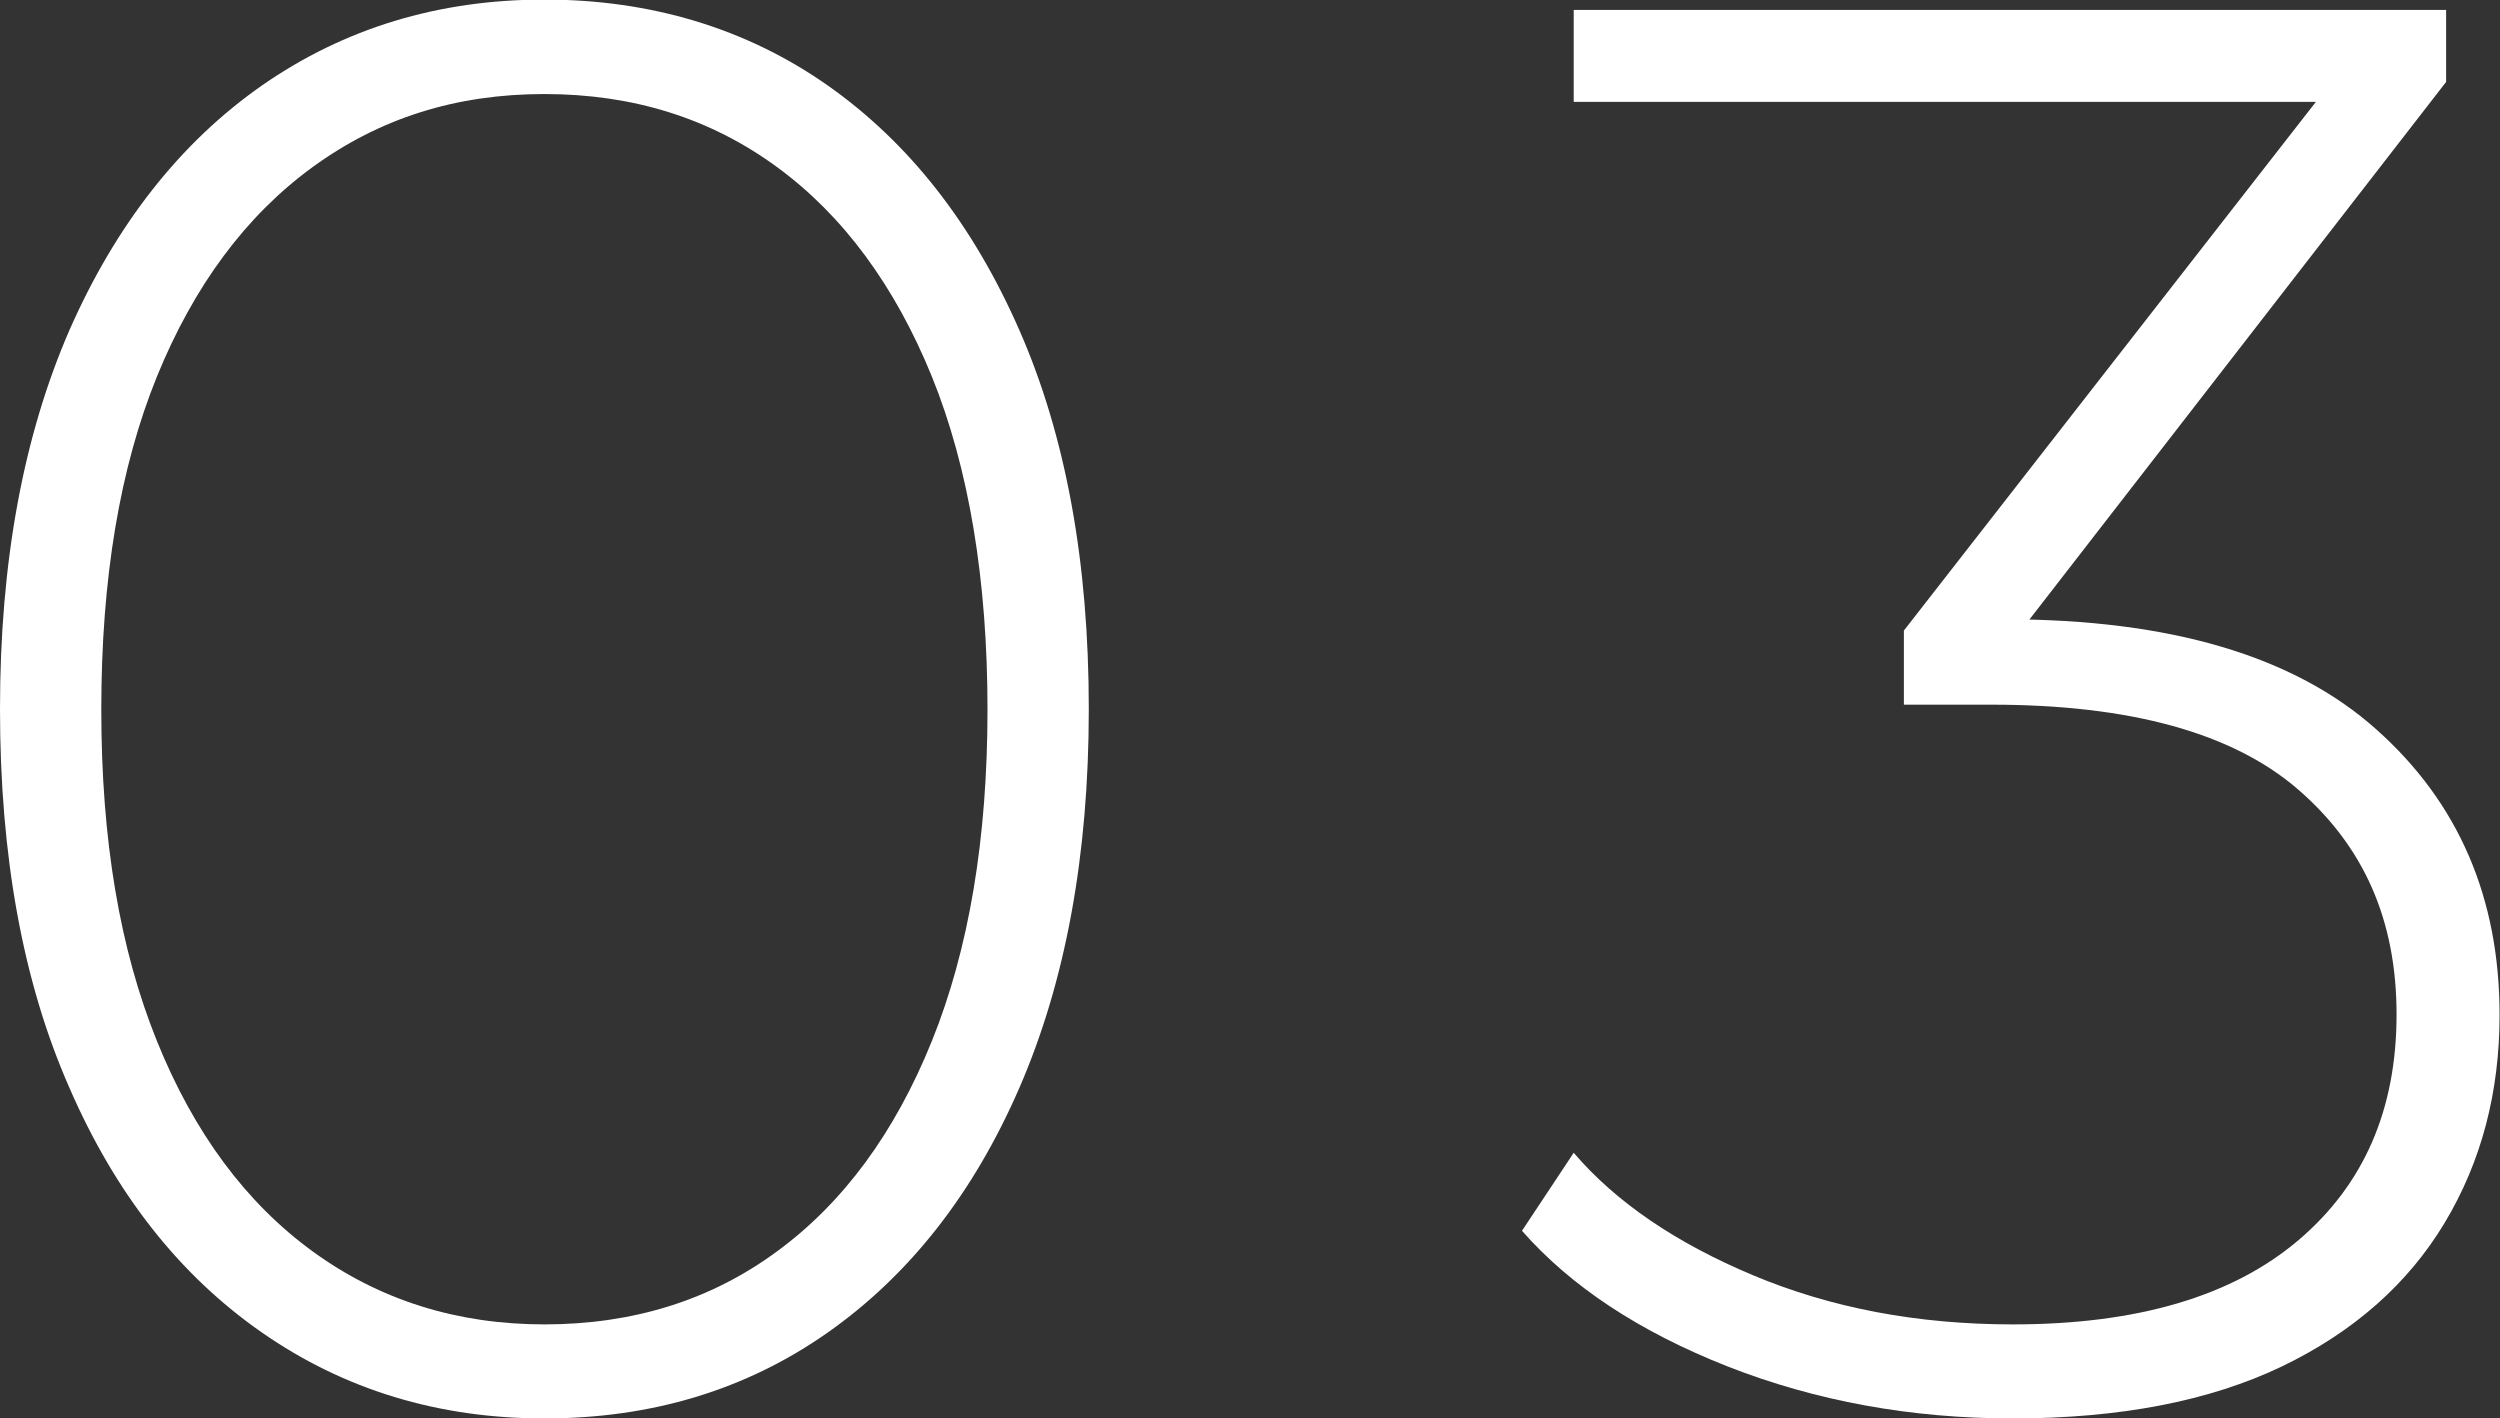
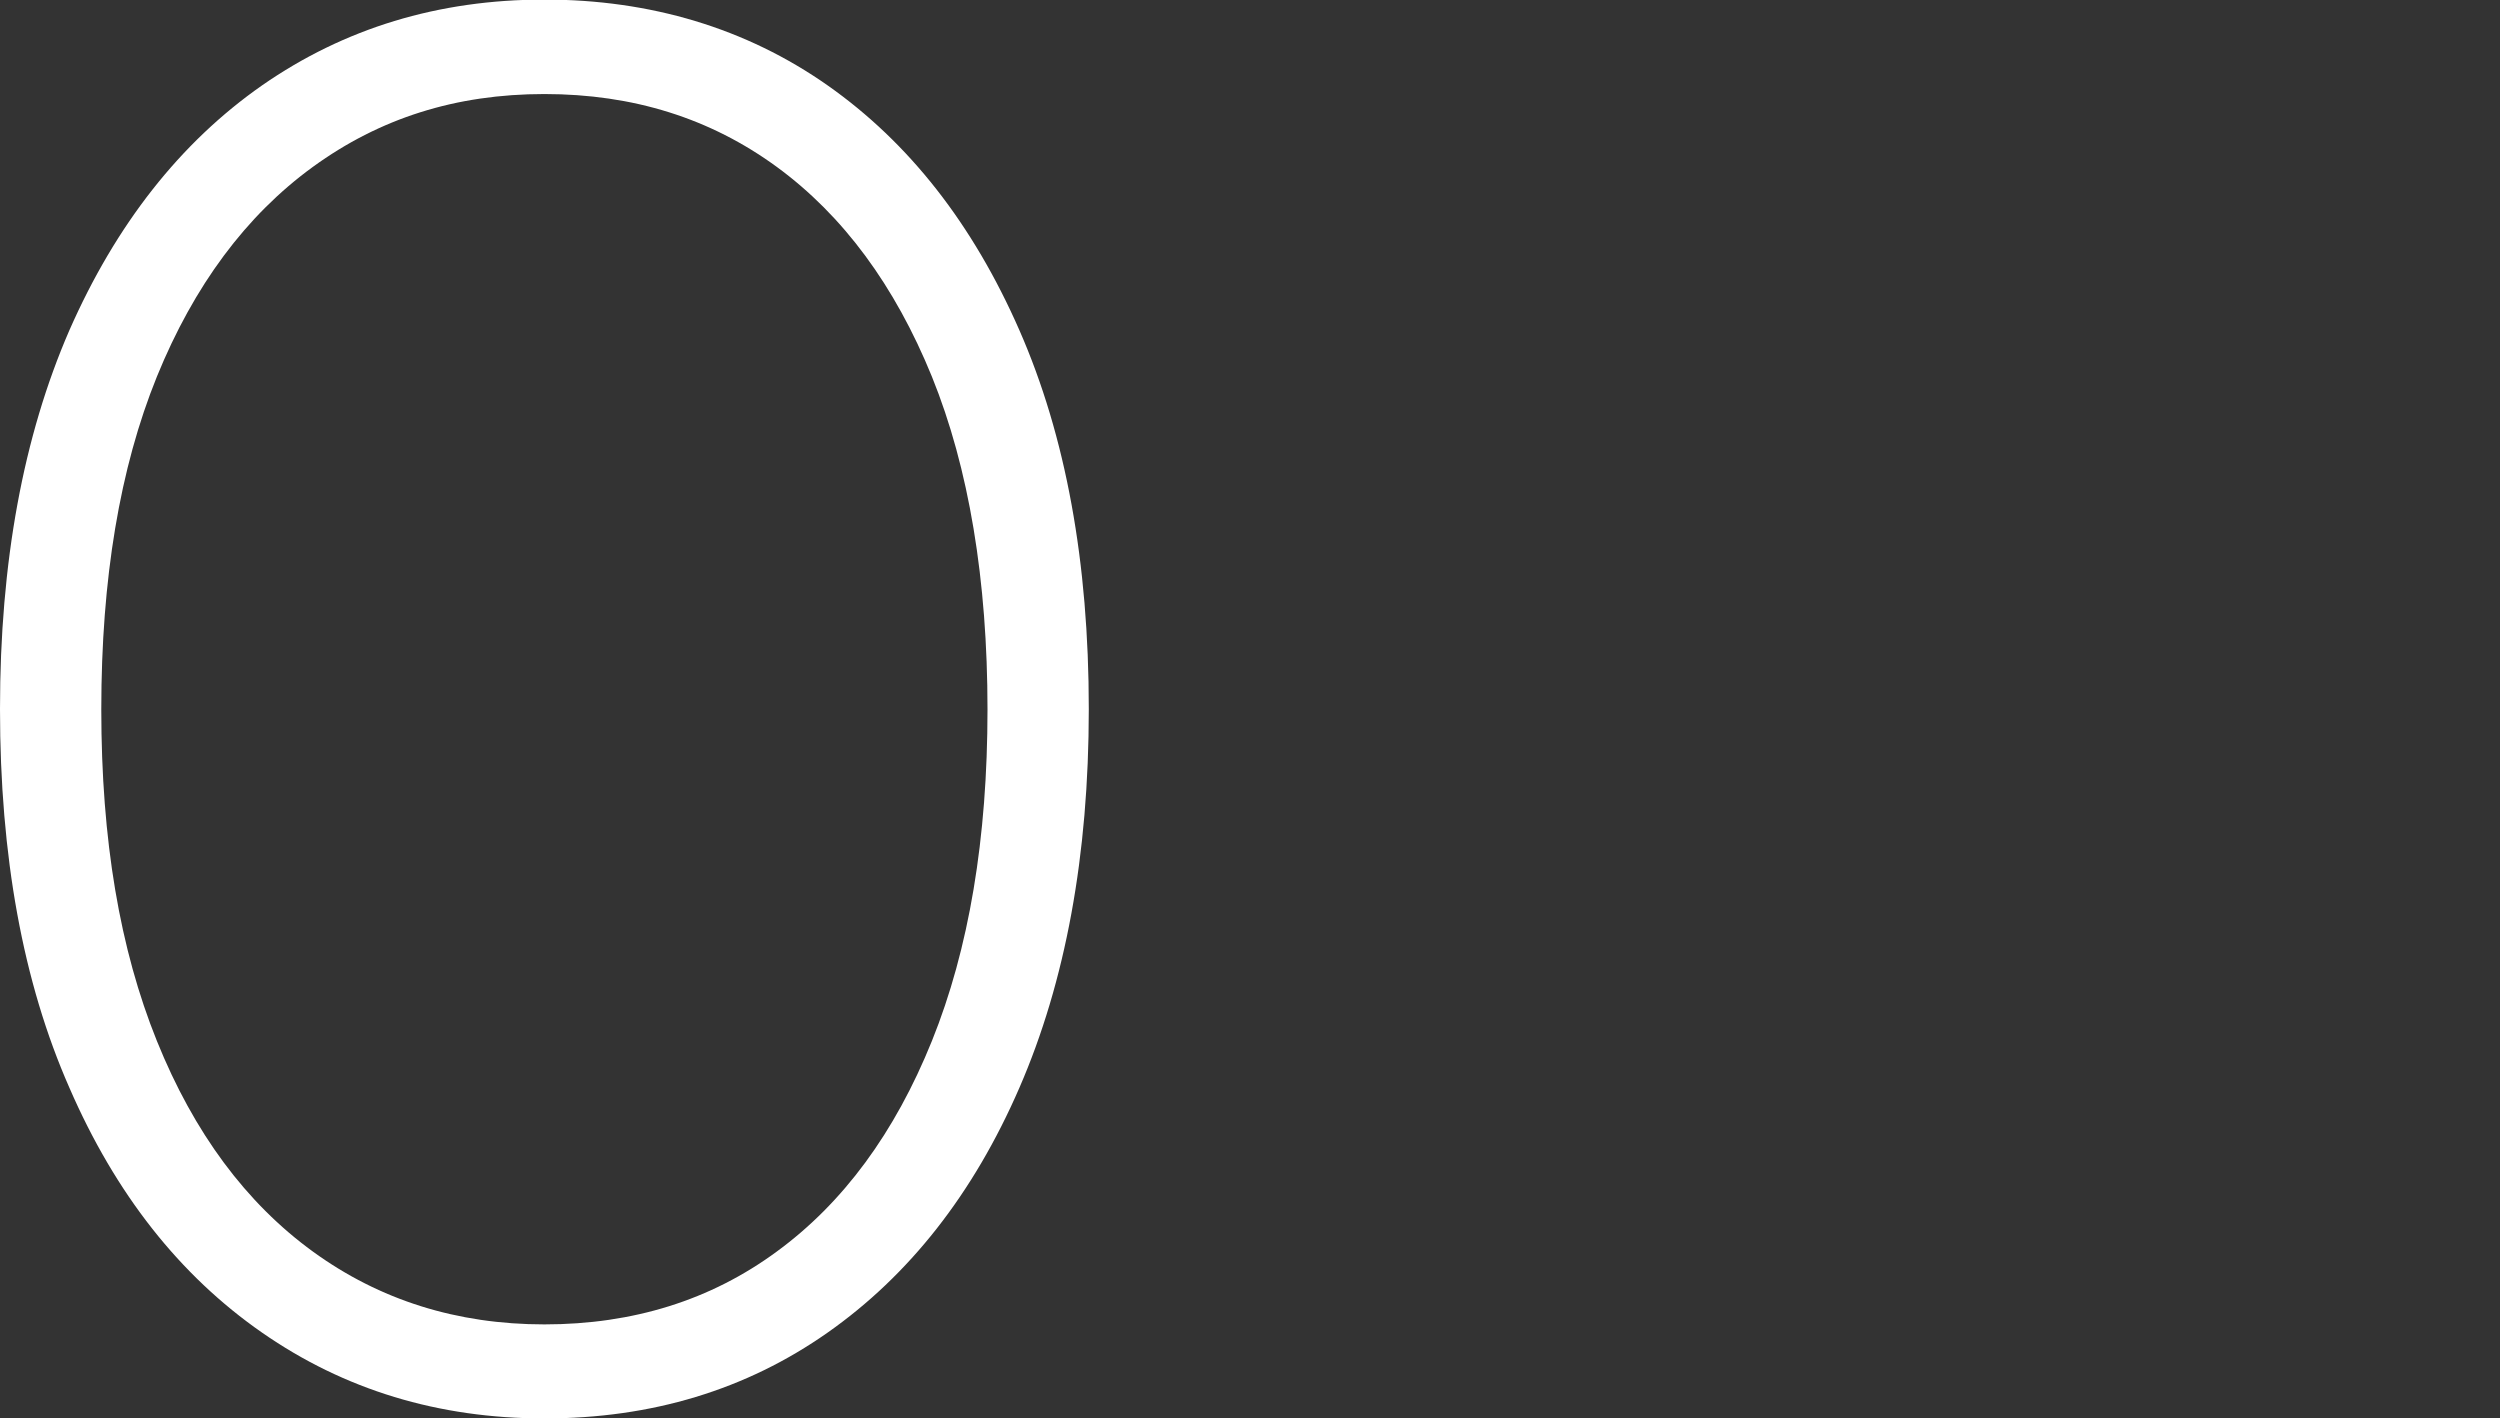
<svg xmlns="http://www.w3.org/2000/svg" width="141" height="80" viewBox="0 0 141 80" fill="none">
  <rect x="0" y="0" width="141" height="80" fill="#333333" stroke="none" />
  <g clip-path="url(#clip0_38_85)">
    <path d="M30.704 80C24.724 80 19.424 78.387 14.781 75.16C10.137 71.934 6.515 67.339 3.914 61.35C1.288 55.386 0 48.274 0 39.988C0 31.702 1.313 24.613 3.914 18.625C6.539 12.661 10.162 8.042 14.781 4.815C19.424 1.589 24.724 -0.024 30.704 -0.024C36.684 -0.024 42.081 1.589 46.676 4.815C51.27 8.042 54.868 12.637 57.494 18.625C60.12 24.613 61.408 31.726 61.408 39.988C61.408 48.249 60.095 55.362 57.494 61.35C54.893 67.339 51.27 71.934 46.676 75.16C42.081 78.387 36.757 80 30.704 80ZM30.704 74.696C35.712 74.696 40.088 73.327 43.807 70.59C47.551 67.852 50.468 63.892 52.559 58.711C54.65 53.529 55.695 47.296 55.695 40.012C55.695 32.728 54.65 26.398 52.559 21.241C50.468 16.108 47.551 12.148 43.807 9.41C40.063 6.673 35.712 5.304 30.704 5.304C25.696 5.304 21.417 6.673 17.649 9.41C13.881 12.148 10.94 16.108 8.849 21.241C6.758 26.398 5.713 32.631 5.713 40.012C5.713 47.394 6.758 53.529 8.849 58.711C10.94 63.892 13.881 67.852 17.649 70.59C21.417 73.327 25.769 74.696 30.704 74.696Z" fill="white" />
-     <path d="M113.529 80C107.768 80 102.42 79.022 97.436 77.067C92.477 75.112 88.611 72.57 85.84 69.416L88.757 65.017C91.139 67.803 94.519 70.101 98.894 71.934C103.27 73.767 108.132 74.696 113.529 74.696C120.555 74.696 125.903 73.107 129.623 69.954C133.342 66.801 135.166 62.548 135.166 57.22C135.166 51.891 133.318 47.736 129.623 44.534C125.928 41.332 120.142 39.743 112.314 39.743H107.379V35.564L132.37 3.495L133.148 5.744H88.757V0.562H137.961V4.62L113.067 36.737L110.612 34.928H113.067C122.403 34.928 129.404 37.006 134.023 41.137C138.666 45.267 140.976 50.645 140.976 57.244C140.976 61.595 139.955 65.506 137.888 68.952C135.822 72.398 132.759 75.112 128.699 77.067C124.615 79.022 119.558 80 113.505 80H113.529Z" fill="white" />
  </g>
  <defs>
    <clipPath id="clip0_38_85">
      <rect width="141" height="80" fill="white" />
    </clipPath>
  </defs>
</svg>